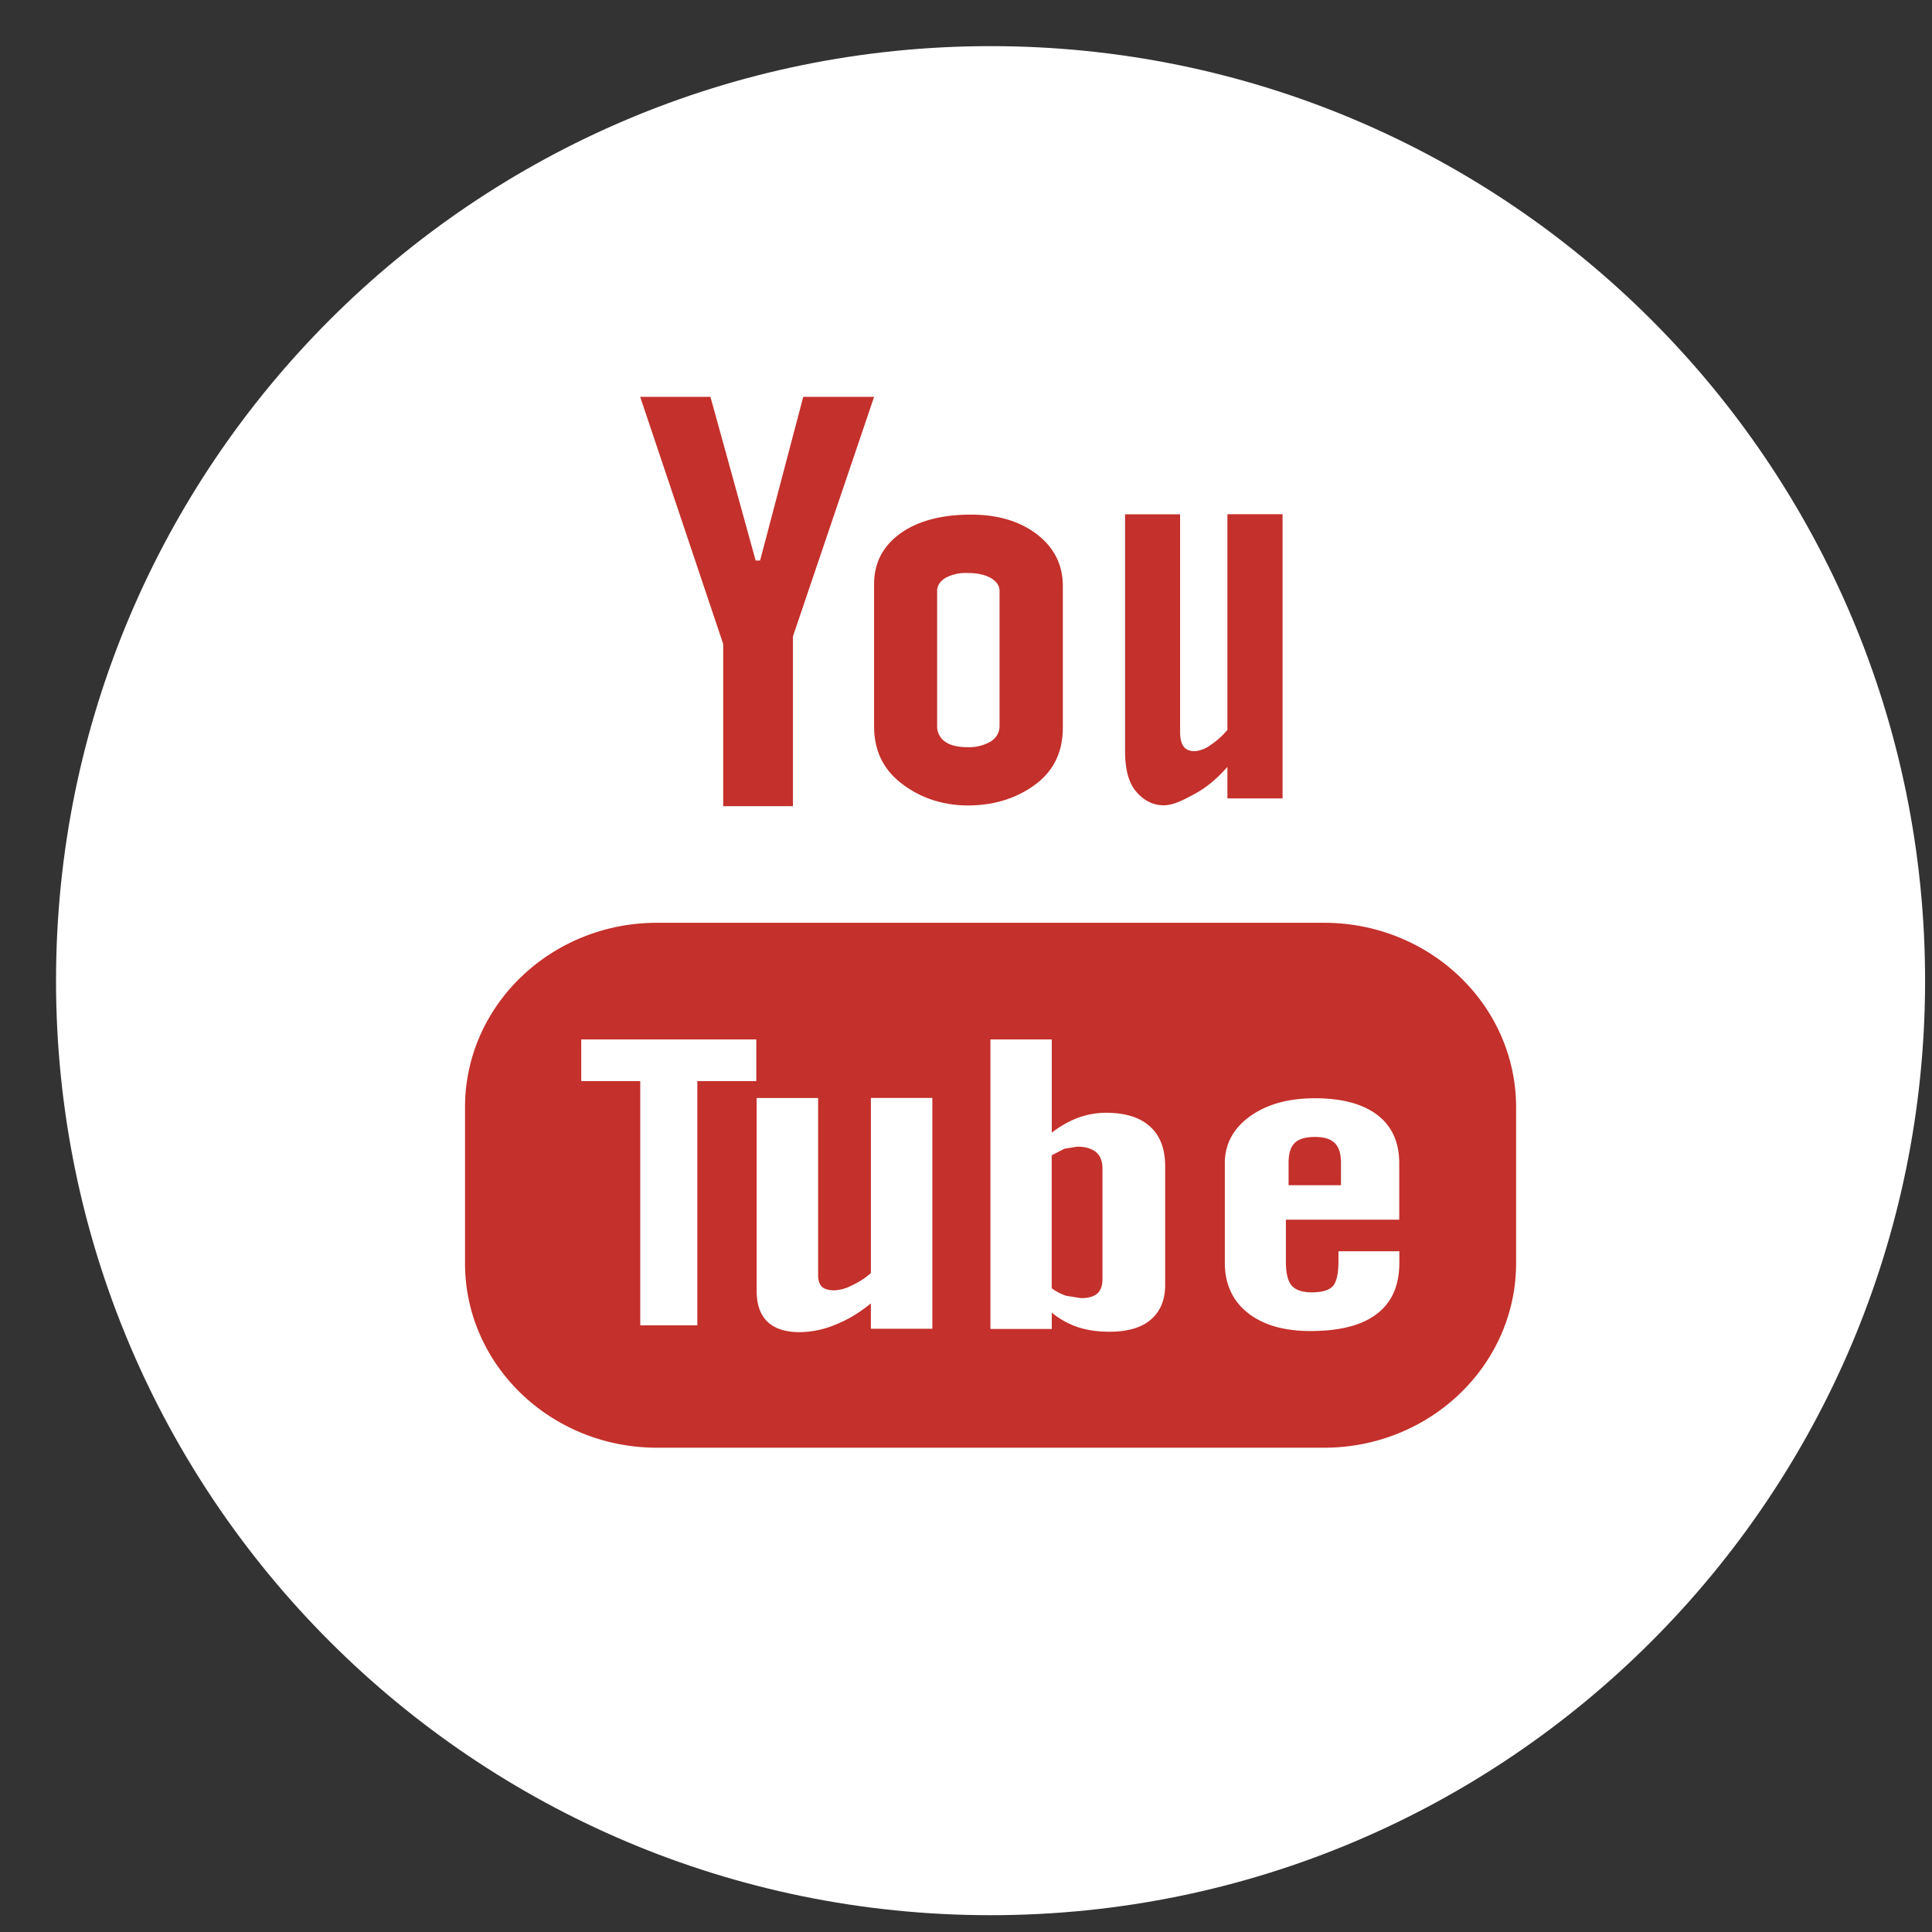
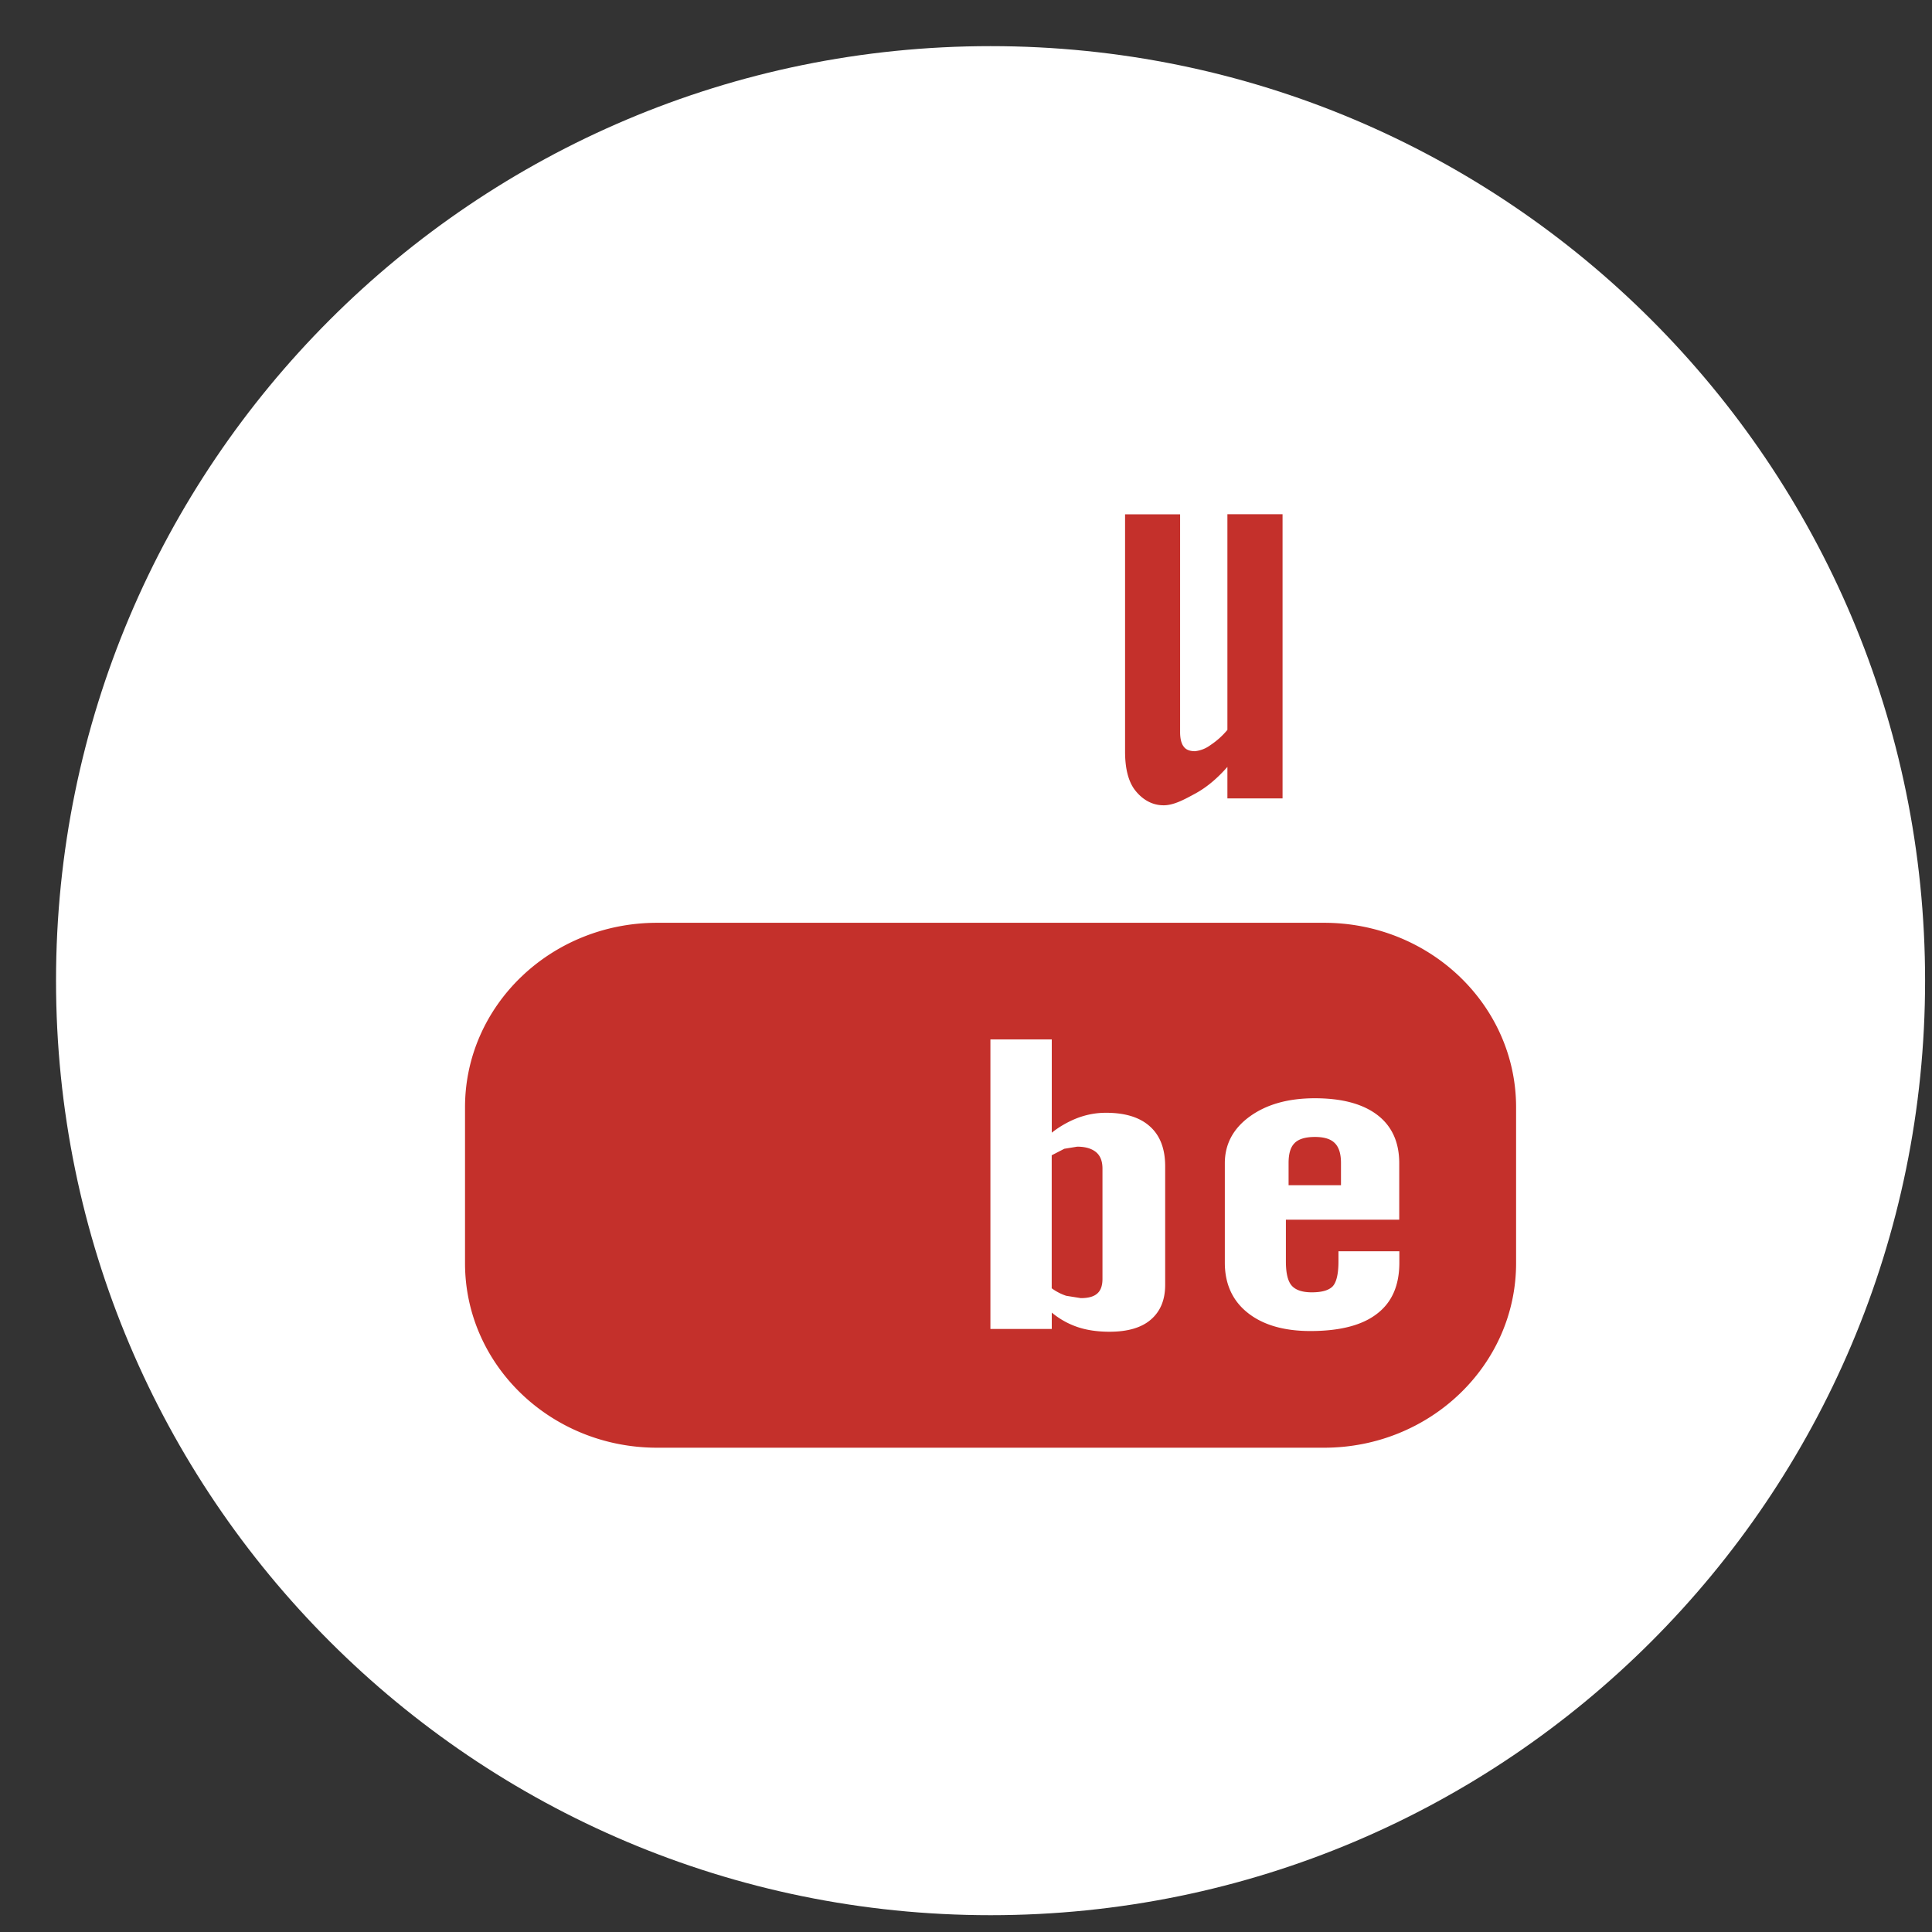
<svg xmlns="http://www.w3.org/2000/svg" width="33" height="33" viewBox="0 0 33 33" fill="none">
  <rect x="0" y="0" width="33" height="33" fill="#333333" stroke="none" />
  <path d="M16.92.788c8.816 0 15.962 7.147 15.962 15.962 0 8.816-7.146 15.963-15.962 15.963C8.103 32.713.957 25.566.957 16.75.957 7.935 8.103.788 16.92.788z" fill="#fff" />
-   <path d="M16.535 13.758c.504 0 .9-.16 1.189-.389.287-.23.43-.541.43-.942v-2.42c0-.357-.146-.651-.438-.878-.294-.226-.67-.339-1.132-.339-.503 0-.906.107-1.205.321-.299.216-.449.503-.449.867v2.428c0 .4.146.715.437.951.292.237.682.401 1.168.401z" fill="#C4302B" />
  <path d="M16.007 10.096c0-.092.048-.166.143-.225a.72.72 0 0 1 .37-.084c.166 0 .3.028.4.084.103.06.153.133.153.225v2.3c0 .114-.05.204-.15.269a.737.737 0 0 1-.402.097c-.165 0-.293-.031-.381-.096a.313.313 0 0 1-.133-.27v-2.3z" fill="#fff" />
  <path d="M19.875 13.755c.177 0 .358-.101.546-.203.19-.104.37-.255.544-.453v.538h.942V8.783h-.942v3.684a1.337 1.337 0 0 1-.29.26.534.534 0 0 1-.264.104c-.089 0-.154-.025-.192-.078-.04-.051-.062-.134-.062-.248v-3.72h-.94v4.055c0 .289.057.505.165.65.11.144.274.265.493.265zM22.617 15.762H11.223c-1.812 0-3.28 1.412-3.28 3.15v2.665c0 1.74 1.468 3.151 3.28 3.151h11.393c1.811 0 3.28-1.412 3.28-3.152v-2.663c0-1.74-1.469-3.151-3.28-3.151z" fill="#C4302B" />
-   <path d="M12.918 18.466h-1.007v4.172h-.975v-4.172H9.928v-.712h2.99v.712zM15.925 22.696h-1.05v-.433c-.196.16-.396.282-.608.364a1.593 1.593 0 0 1-.61.127c-.243 0-.424-.06-.548-.178-.122-.117-.185-.292-.185-.527v-3.294h1.05v3.022c0 .094.023.16.065.201.046.043.118.062.216.062a.724.724 0 0 0 .293-.083c.12-.055.228-.124.327-.211v-2.992h1.05v3.942z" fill="#fff" />
-   <path d="M12.354 13.77h1.19v-2.9l1.386-4.091h-1.21l-.737 2.795h-.076l-.772-2.795h-1.2L12.353 11v2.77z" fill="#C4302B" />
  <path fill-rule="evenodd" clip-rule="evenodd" d="M19.657 22.54c.163-.14.245-.336.245-.595v-2.024c0-.298-.087-.527-.262-.682-.172-.155-.422-.232-.75-.232-.161 0-.321.028-.48.087a1.705 1.705 0 0 0-.445.253v-1.593h-1.048V22.7h1.048v-.28c.136.113.286.195.444.248.158.053.34.079.544.079.306 0 .544-.068.704-.207zm-1.478-2.918.22-.036c.141 0 .248.032.324.095.073.062.108.155.108.28v1.885c0 .114-.03.198-.09.249-.06.053-.152.078-.28.078l-.25-.04a.912.912 0 0 1-.247-.128v-2.272l.215-.111zM21.963 20.833H23.9v-.965c0-.357-.124-.632-.373-.823-.249-.19-.605-.286-1.068-.286-.454 0-.821.103-1.107.308-.288.207-.431.476-.431.802v1.698c0 .363.131.65.39.856.261.208.618.312 1.072.312.504 0 .883-.098 1.136-.294.258-.196.383-.488.383-.875v-.193h-1.04v.171c0 .224-.037.366-.103.432-.067.065-.183.098-.353.098-.16 0-.275-.038-.343-.115-.067-.077-.099-.215-.099-.414v-.712zm.15-1.309c.071-.07.186-.104.348-.104.154 0 .268.034.337.104.07.068.107.18.107.34v.38h-.895v-.38c0-.16.034-.273.104-.34z" fill="#fff" />
</svg>